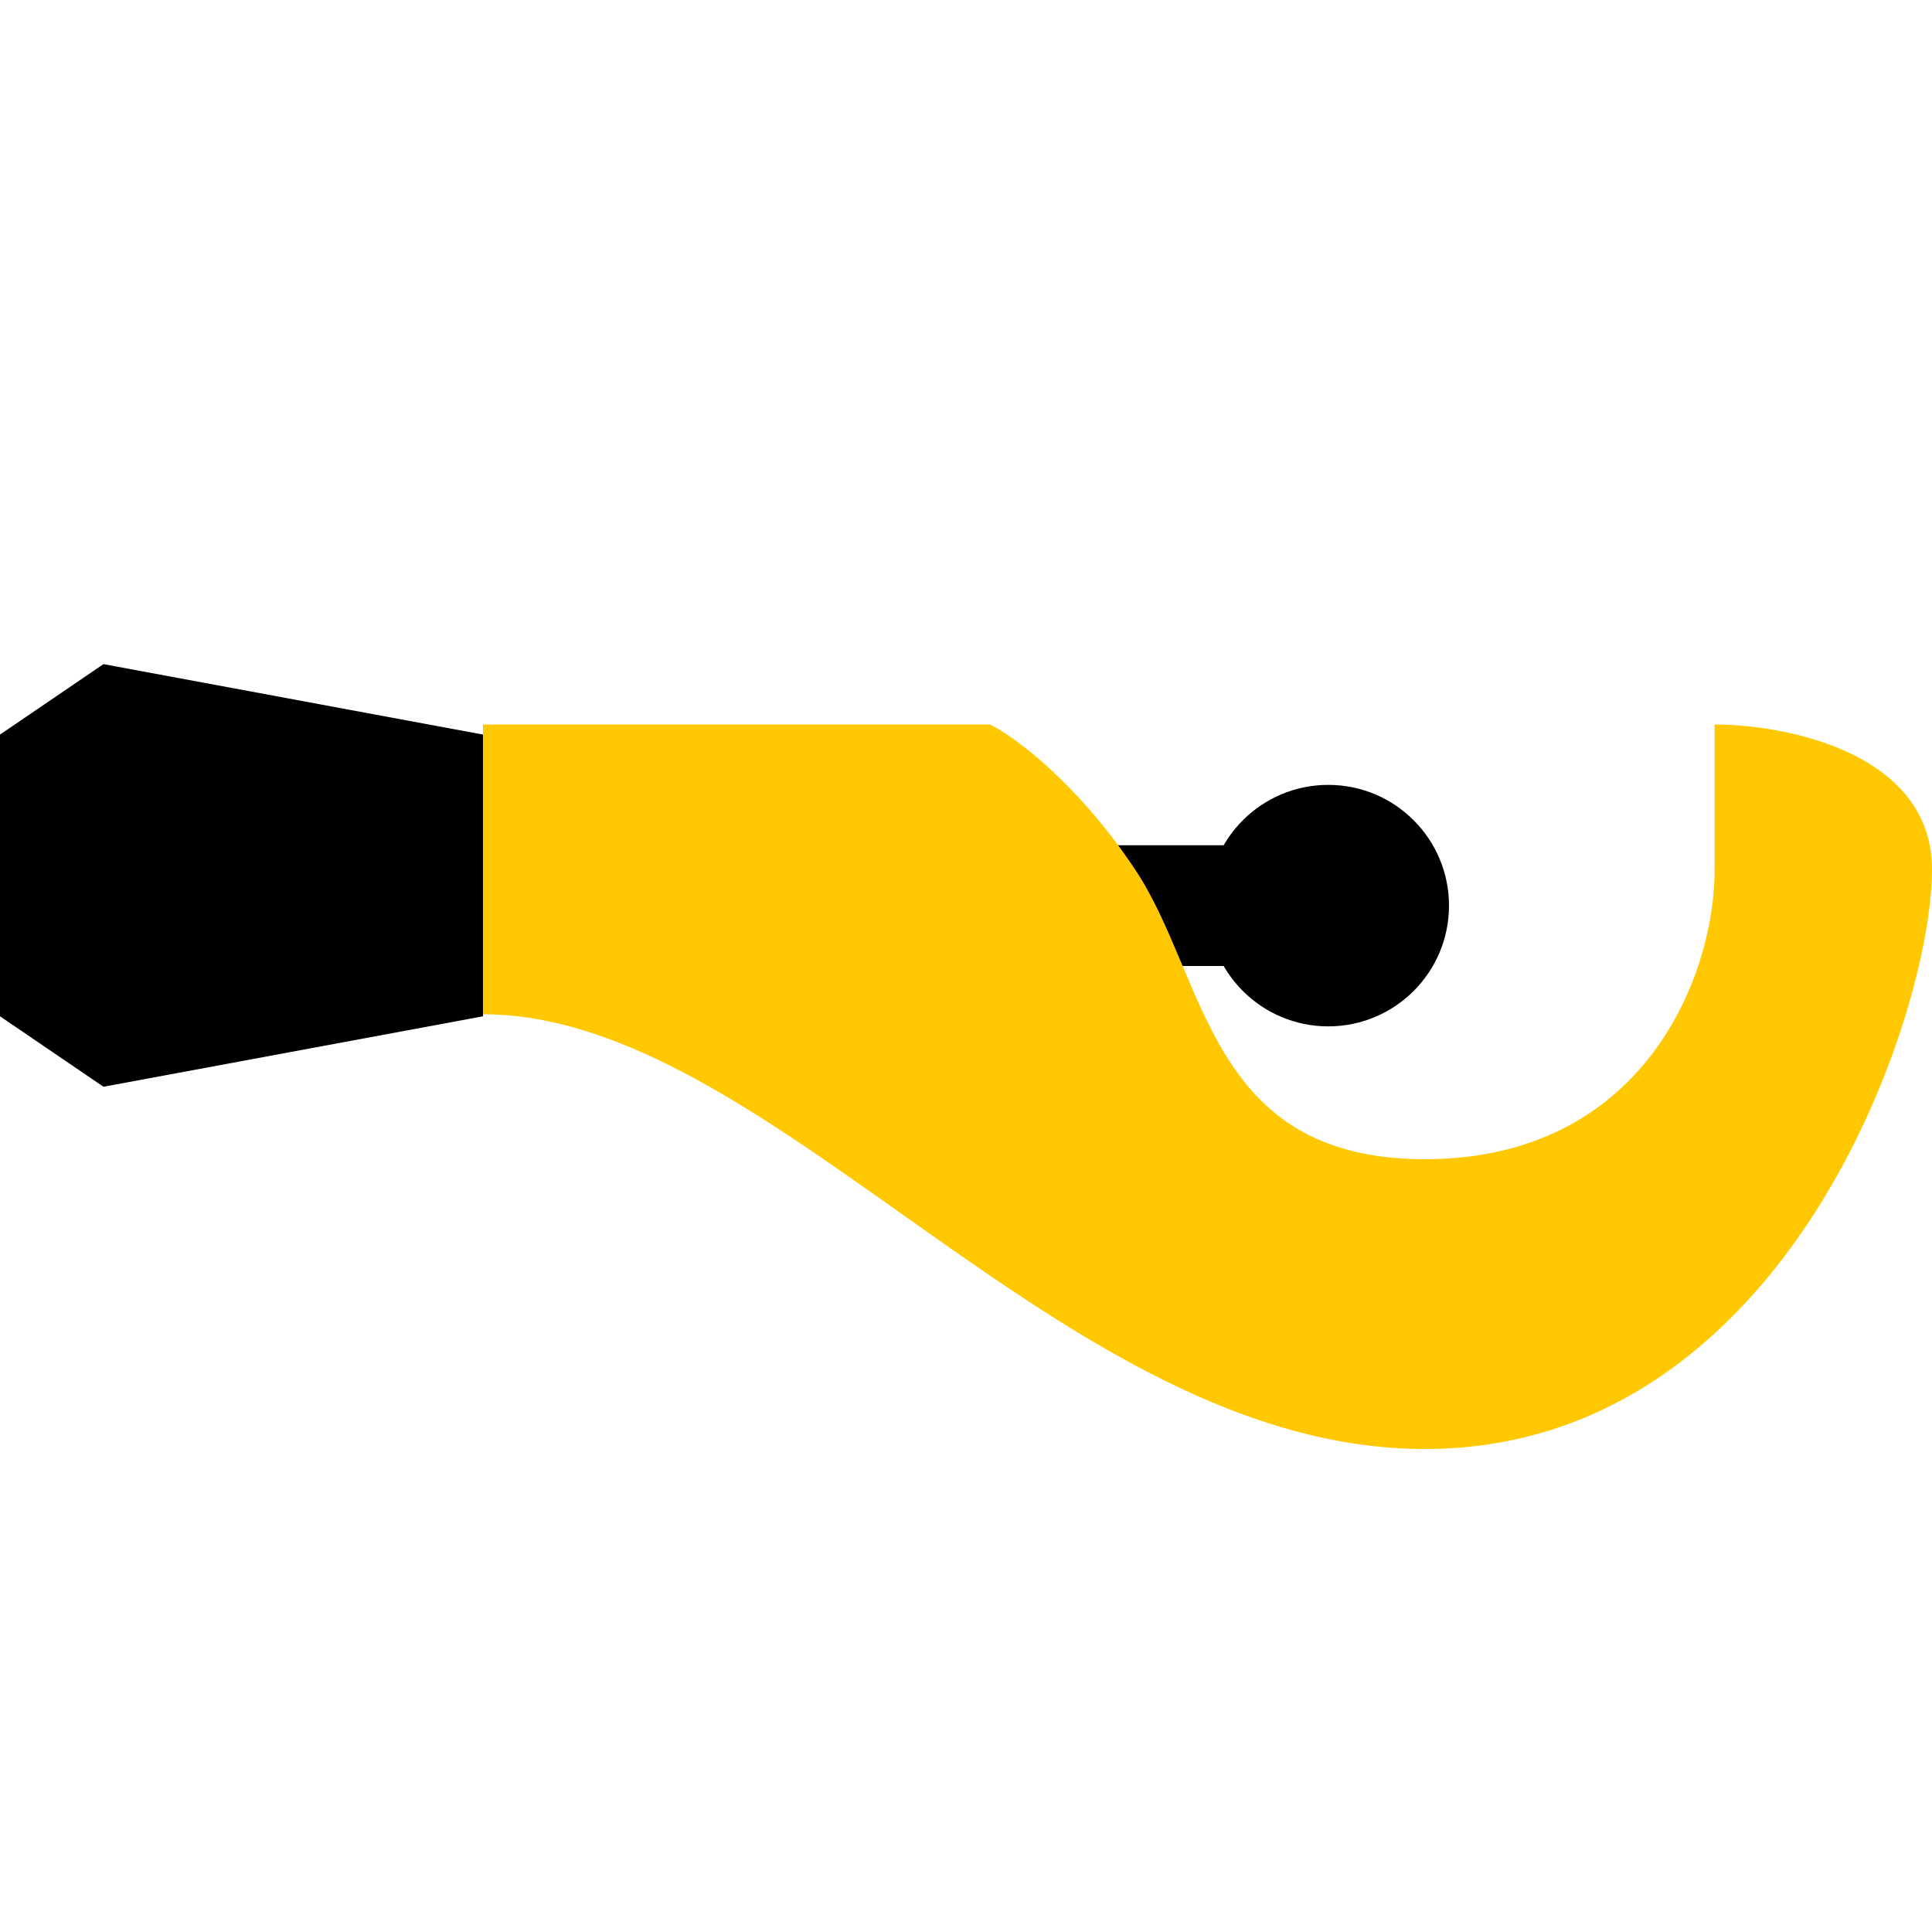
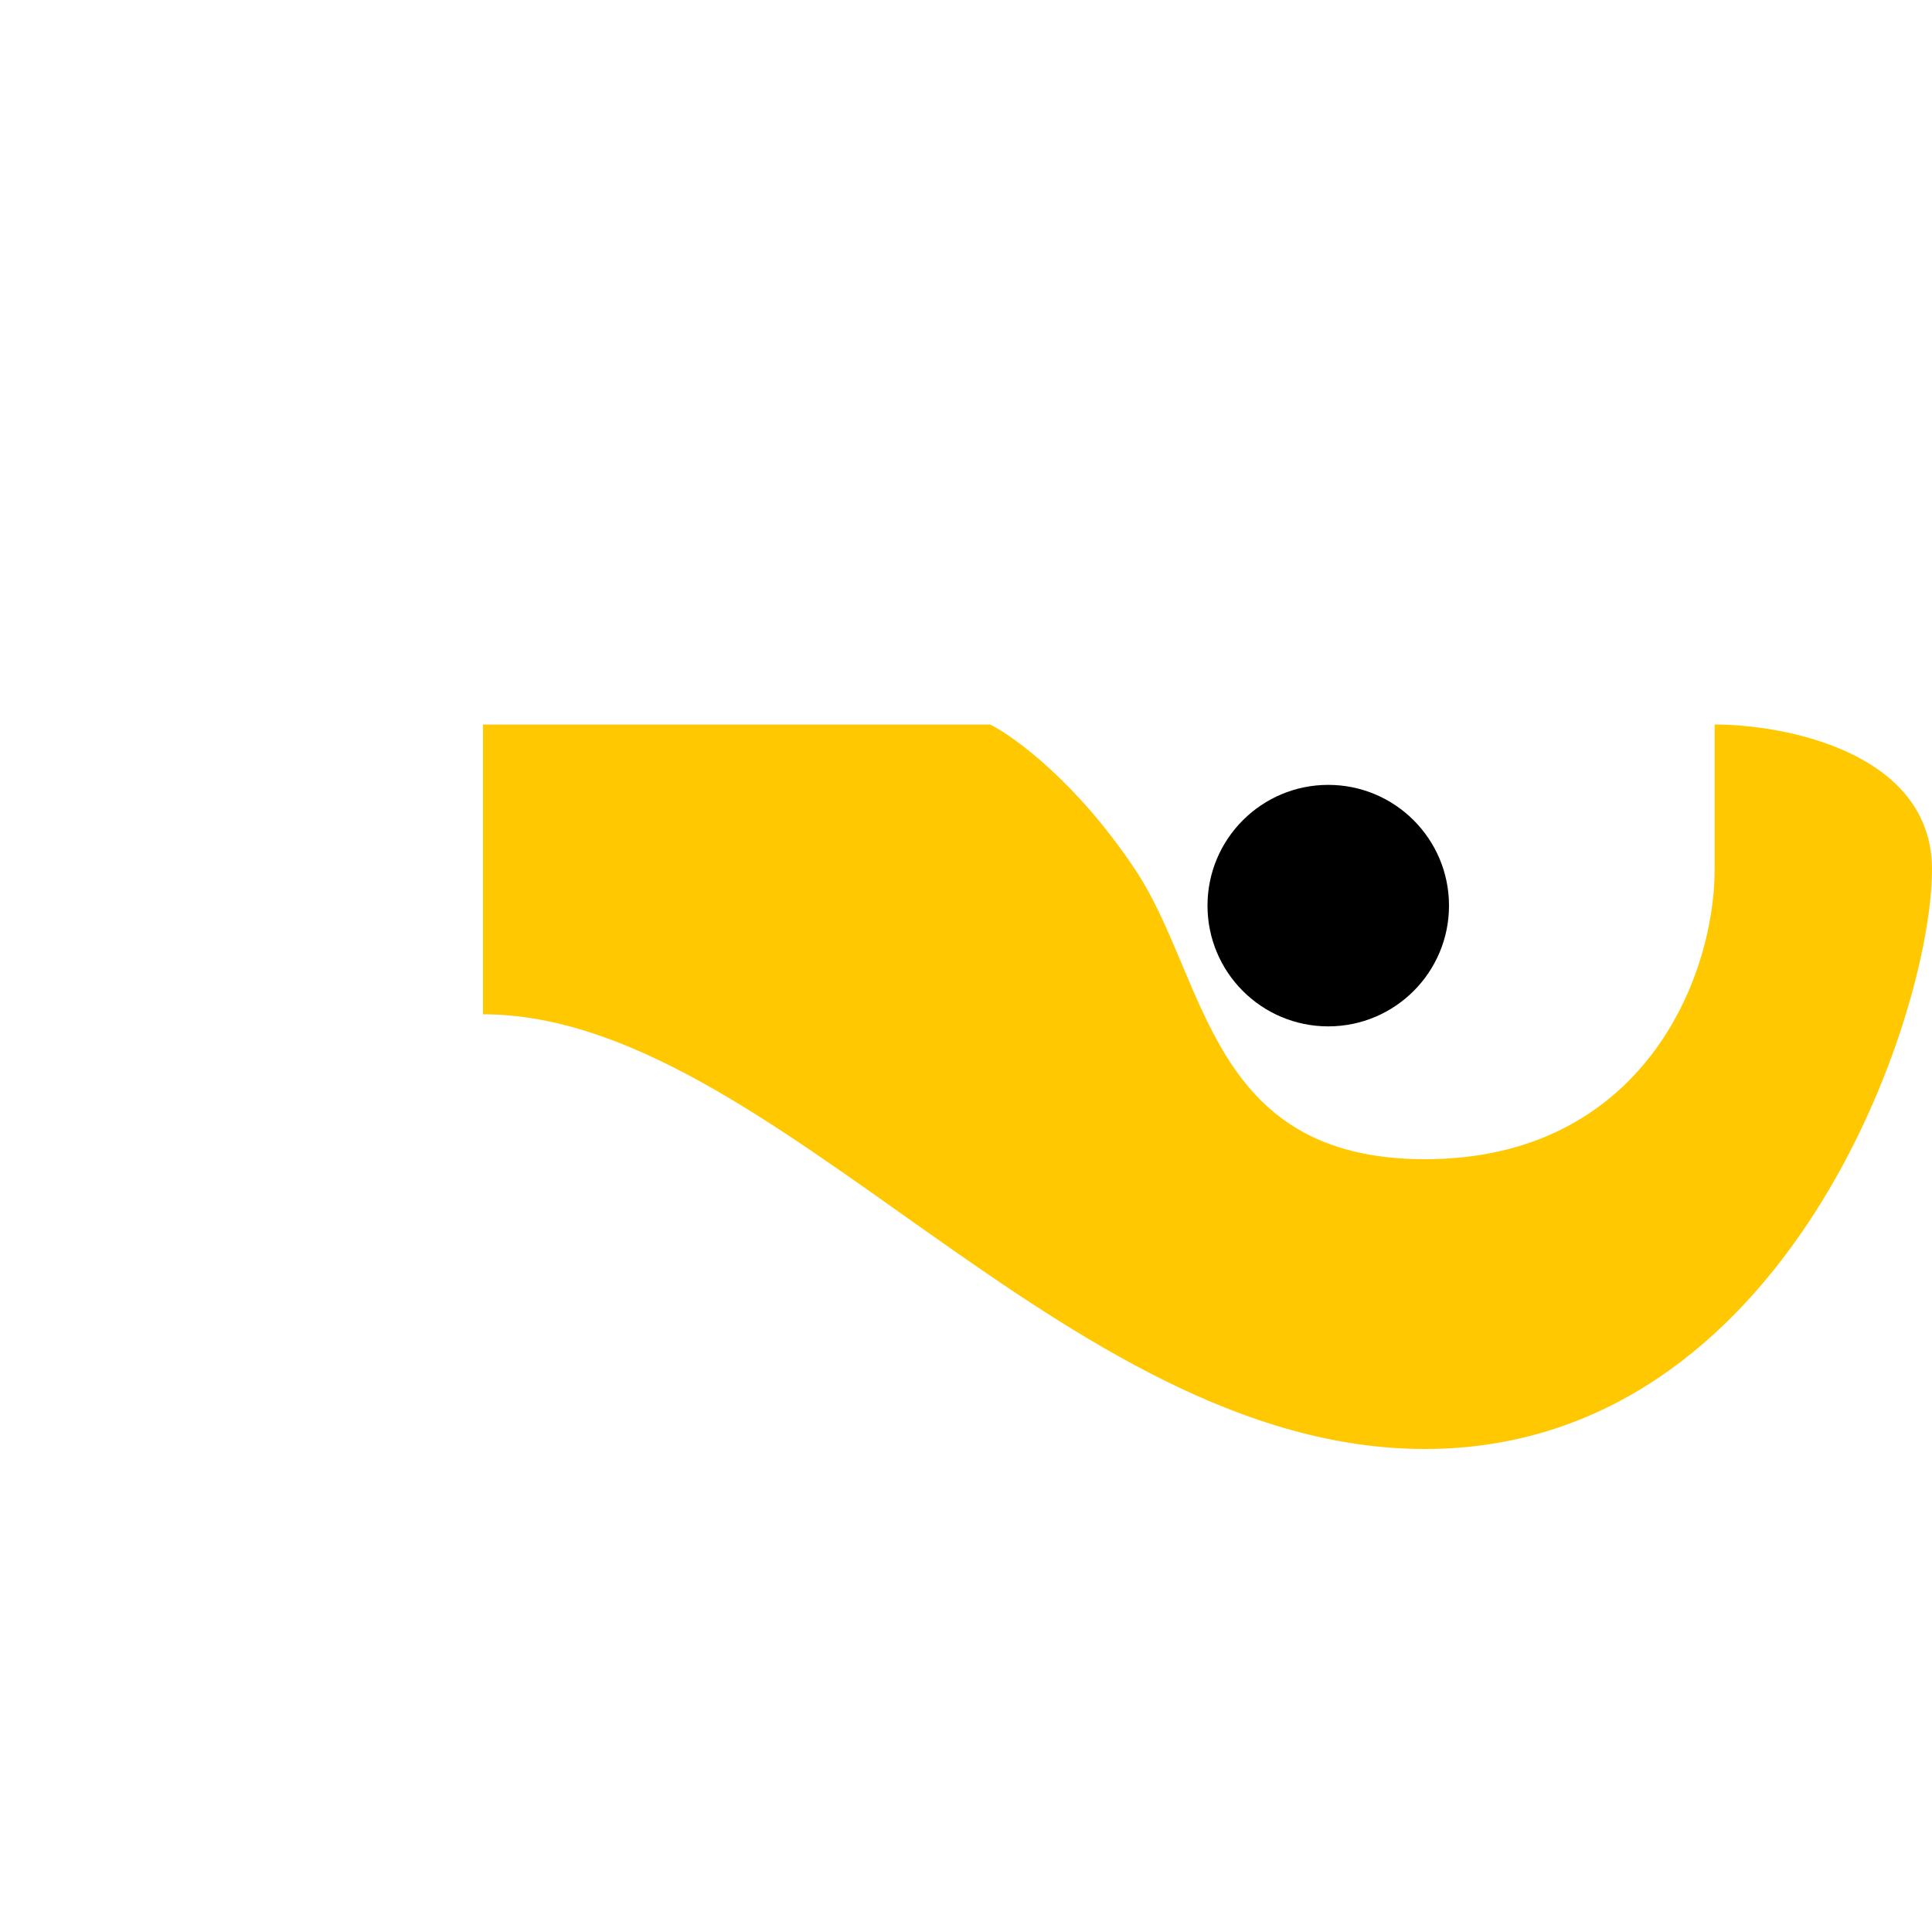
<svg xmlns="http://www.w3.org/2000/svg" width="32" height="32" viewBox="0 0 32 32" fill="none">
-   <rect width="5" height="2" transform="matrix(-1 0 0 1 21 14)" fill="black" />
  <path d="M16.4 12H8V16.8C12.8 16.8 17.6 24 23.6 24C29.6 24 32 16.8 32 14.4C32 12.48 29.6 12 28.4 12V14.4C28.4 16.2 27.2 19.2 23.6 19.2C20 19.2 20 16.2 18.8 14.4C17.84 12.96 16.8 12.2 16.4 12Z" fill="#FFC800" />
-   <path d="M8 12.167L1.714 11L0 12.167V16.833L1.714 18L8 16.833V12.167Z" fill="black" />
  <circle cx="22" cy="15" r="2" fill="black" />
</svg>